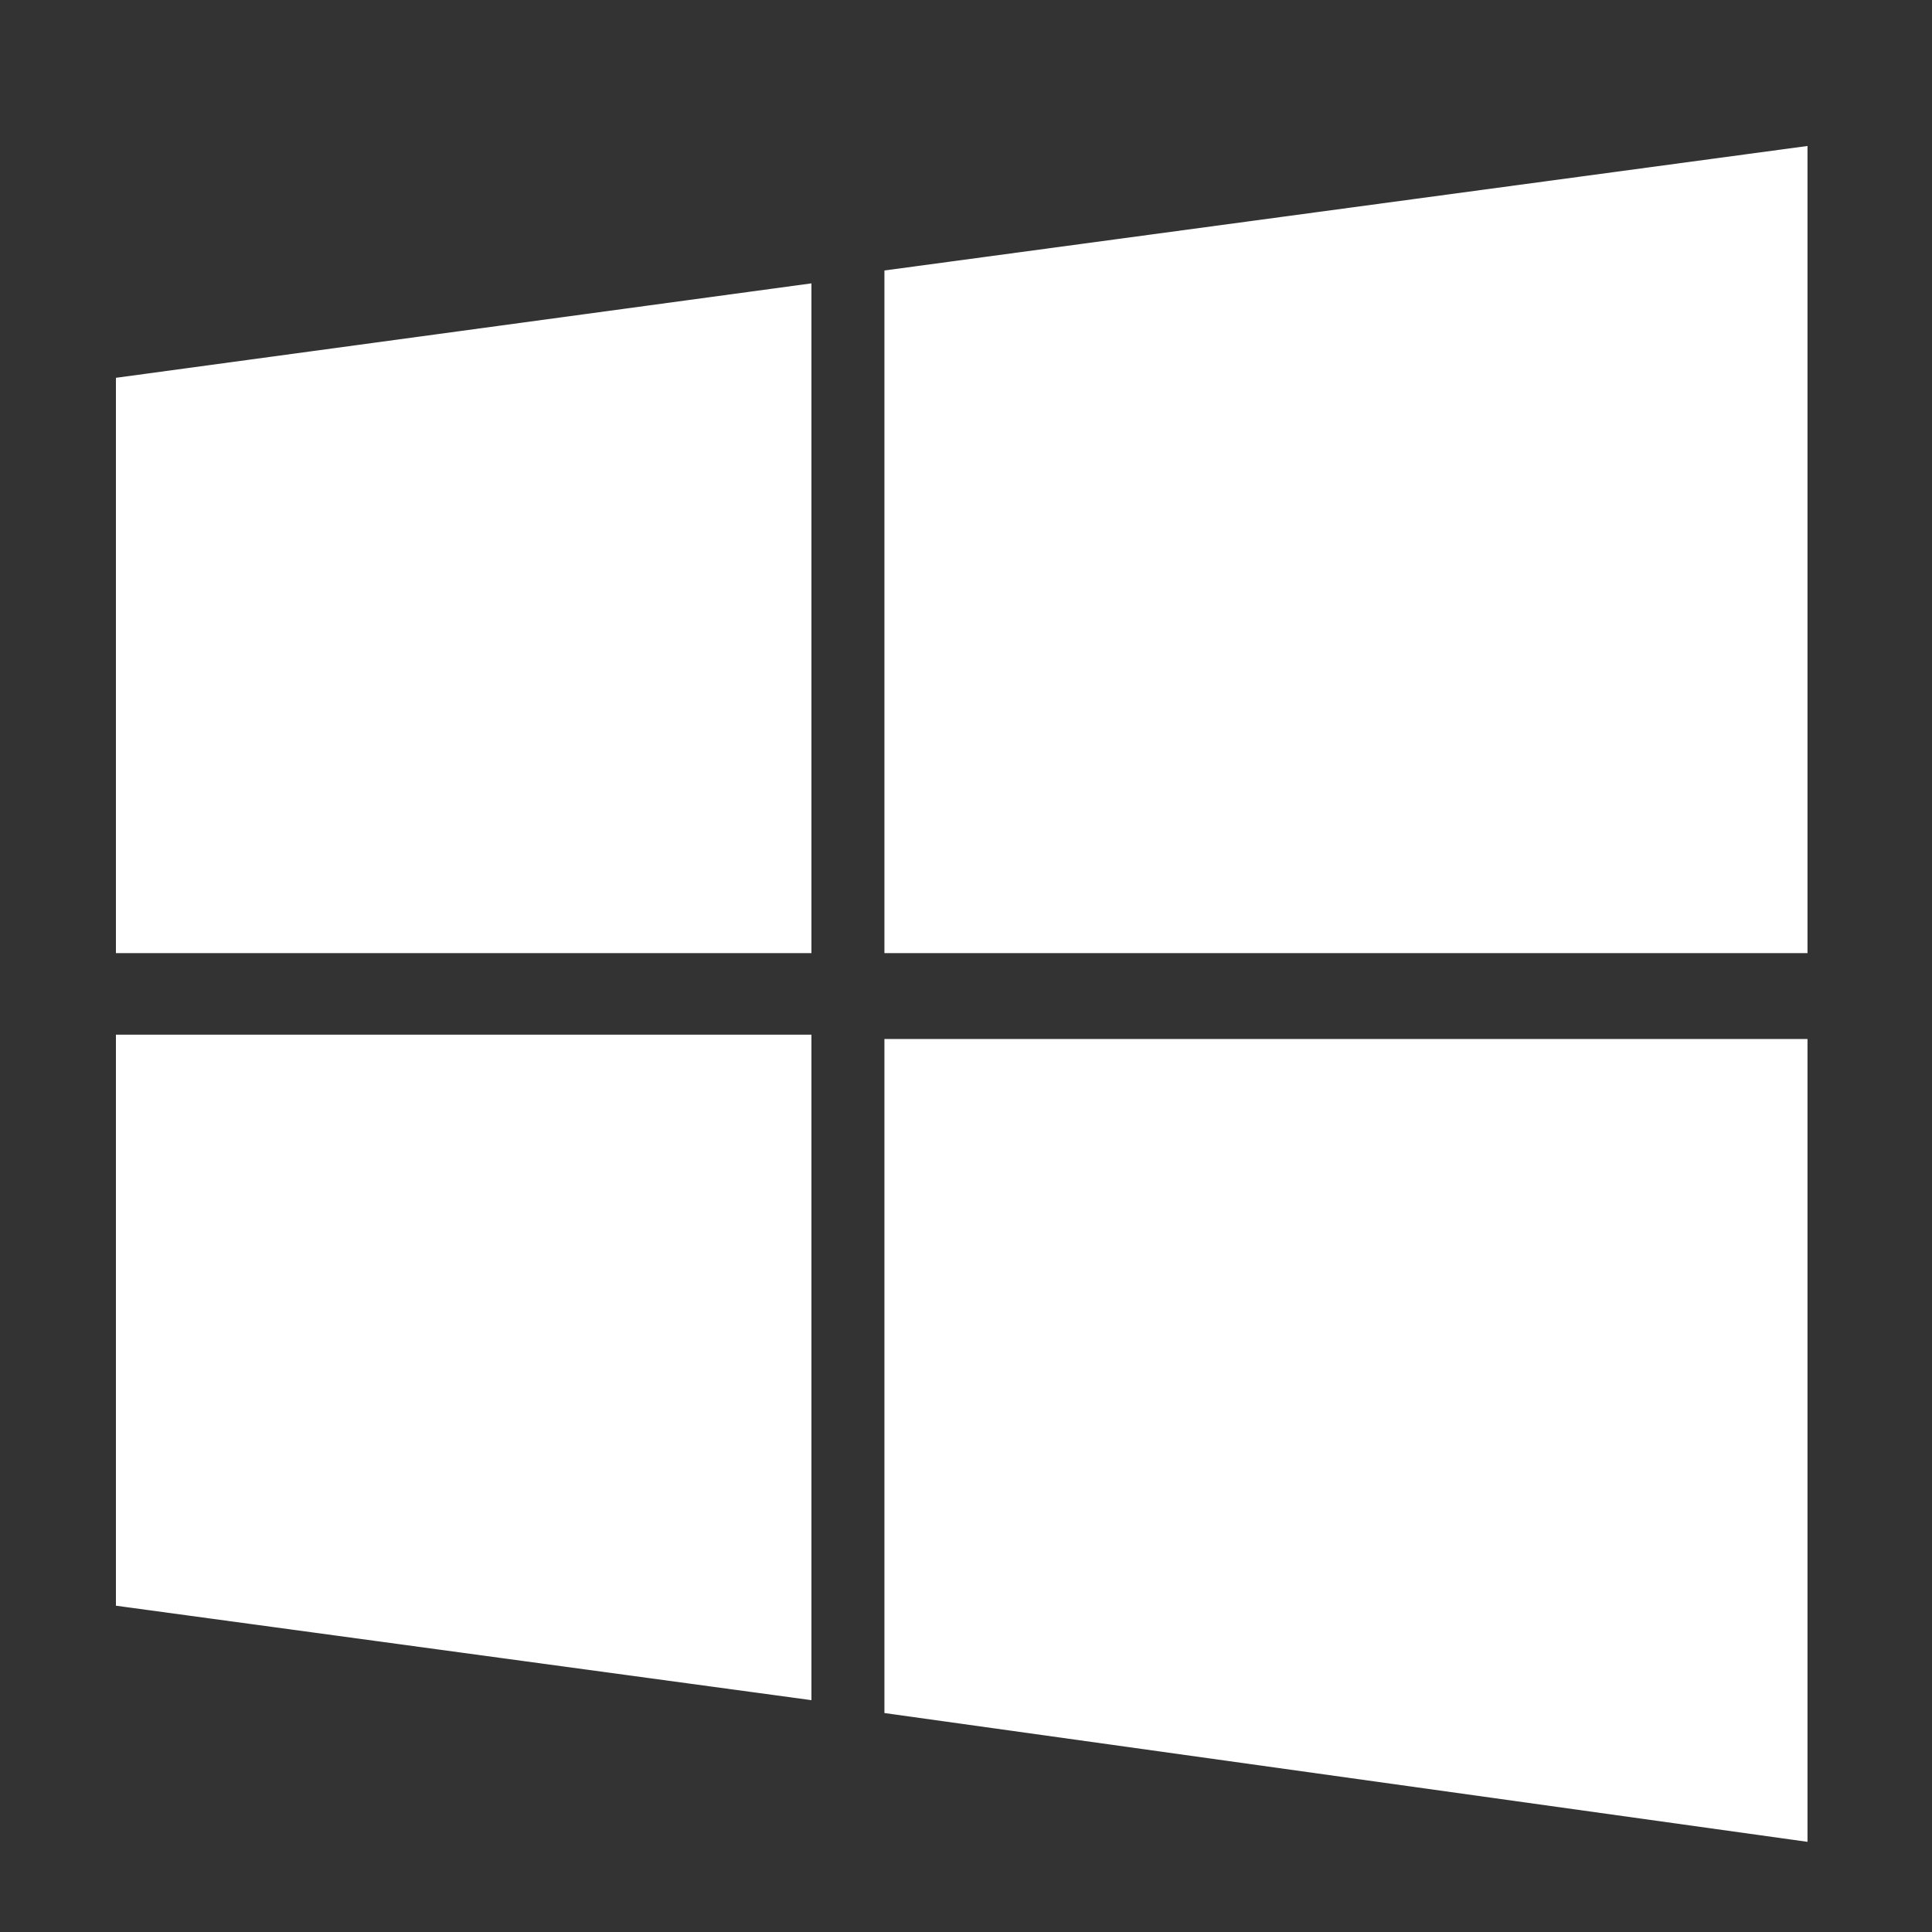
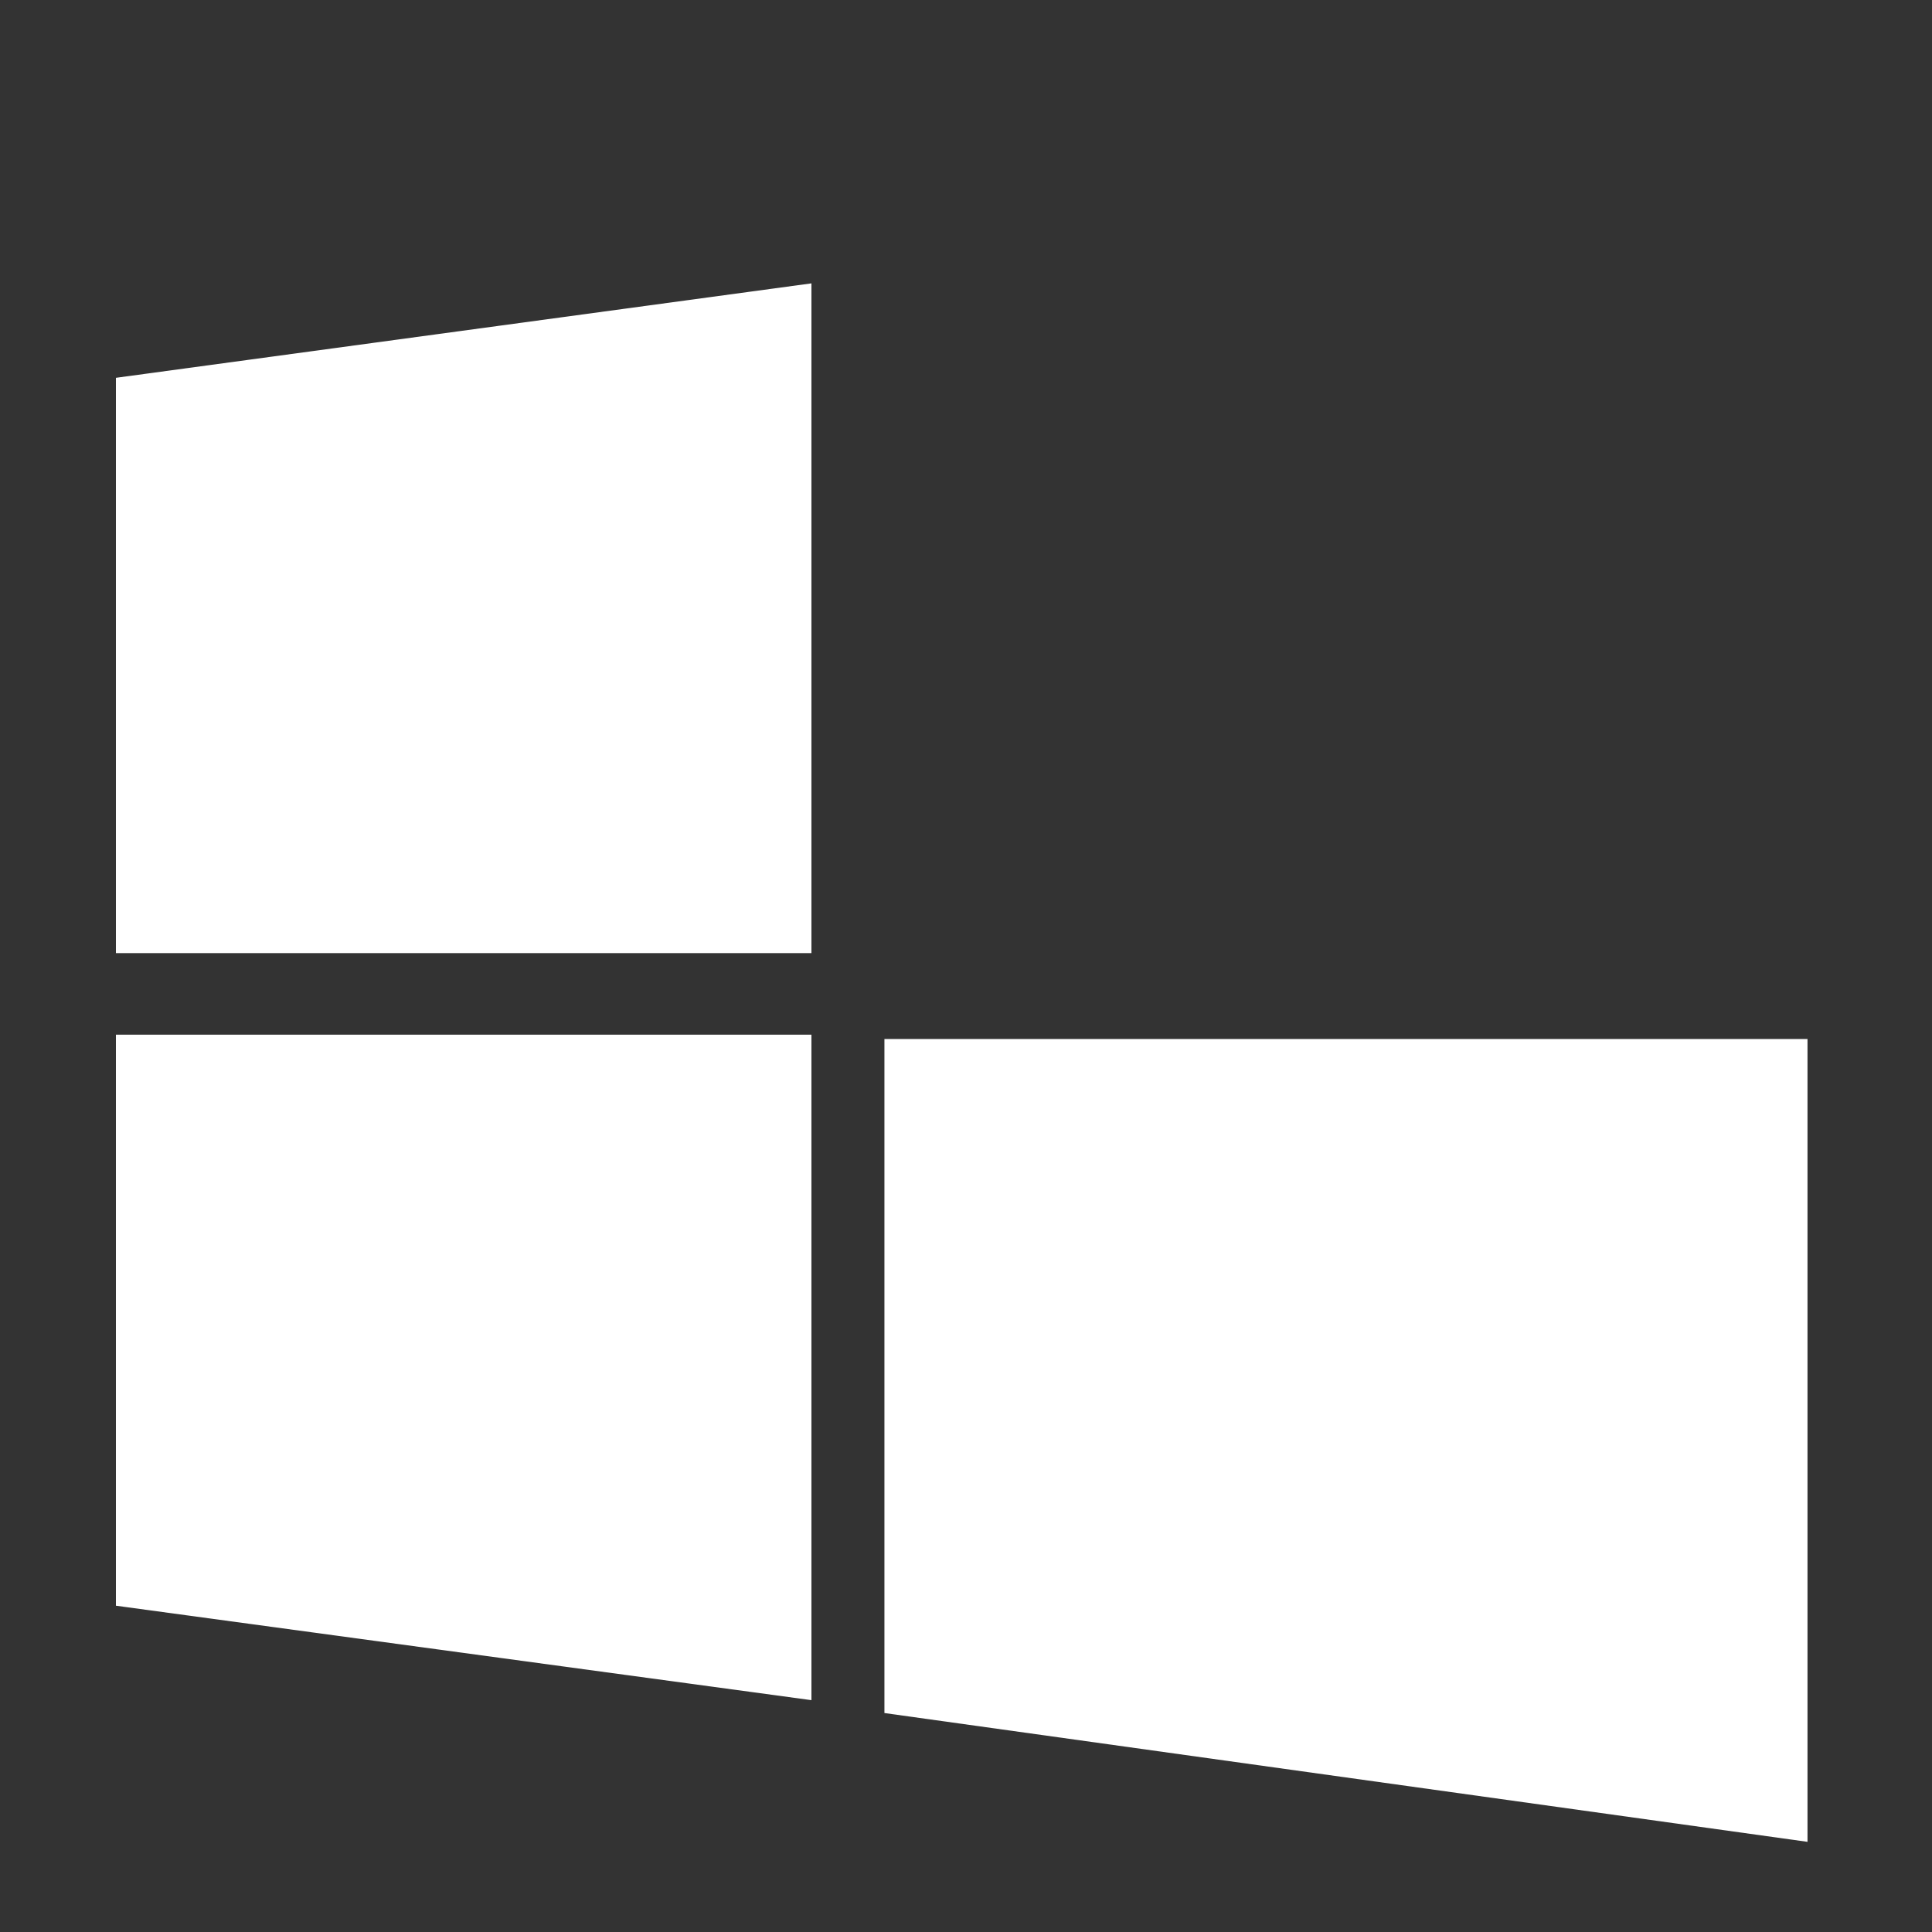
<svg xmlns="http://www.w3.org/2000/svg" version="1.1" id="Layer_1" x="0px" y="0px" viewBox="-162 378 45 45" style="enable-background:new -162 378 45 45;" xml:space="preserve">
  <rect x="-162" y="378" width="45" height="45" fill="#333333" stroke="none" />
  <style type="text/css">
	.st0{fill:#6C6C6C;}
	.st1{fill:#147BD6;}
	.st2{fill:#FFFFFF;}
	.st3{fill:#B2B2B2;}
	.st4{fill-rule:evenodd;clip-rule:evenodd;fill:#B2B2B2;}
	.st5{fill:#B9AFAF;}
</style>
  <g>
    <path class="st0" d="M-576.8,390.4c-1.8-2.2-4.3-4-7.4-5.3c-3.1-1.3-6.6-2-10.3-2c-2.8,0-5.4,0.4-8,1.2c-2.5,0.7-4.7,1.8-6.5,3.1   c-1.8,1.3-3.3,2.9-4.4,4.7c-1.1,1.8-1.6,3.7-1.6,5.6c0,2.3,0.7,4.4,2.1,6.4c1.4,2,3.3,3.7,5.7,5c-0.2,0.6-0.4,1.2-0.6,1.7   s-0.4,1-0.6,1.3c-0.2,0.4-0.4,0.7-0.7,1.2c-0.3,0.4-0.5,0.7-0.7,0.9c-0.2,0.2-0.4,0.5-0.8,0.9c-0.4,0.4-0.6,0.7-0.7,0.8   c0,0-0.1,0.1-0.2,0.2s-0.2,0.2-0.2,0.2l-0.1,0.2c-0.2,0.2-0.2,0.3-0.2,0.3s0,0.1,0,0.2s0,0.2,0,0.3l0,0c0,0.3,0.1,0.5,0.3,0.7   s0.4,0.2,0.7,0.2c1-0.1,1.9-0.3,2.6-0.5c4-1,7.5-2.9,10.5-5.5c1.1,0.1,2.2,0.2,3.3,0.2c3.7,0,7.1-0.7,10.3-2   c3.1-1.3,5.6-3.1,7.4-5.3c1.8-2.2,2.7-4.7,2.7-7.3C-574.1,395.1-575,392.6-576.8,390.4L-576.8,390.4z" />
  </g>
  <rect x="-669.7" y="368.7" class="st0" width="31" height="38.2" />
  <g>
-     <path class="st1" d="M-509.6,401.3c0-11.2-9.1-20.3-20.3-20.3c-11.2,0-20.3,9.1-20.3,20.3c0,11.2,9.1,20.3,20.3,20.3   C-518.7,421.6-509.6,412.5-509.6,401.3L-509.6,401.3z M-509.6,401.3" />
-     <path class="st2" d="M-524.4,410.4c-0.1-0.2-0.3-0.2-0.5-0.1c-2,1-4.3,2-4.7,2c0,0,0,0-0.1-0.1c-0.1-0.1-0.1-0.2-0.1-0.3   c0-1.1,0.9-4.6,2.6-10.3c1.4-4.8,1.6-5.8,1.6-6.1c0-0.5-0.2-0.9-0.6-1.2c-0.3-0.3-0.8-0.4-1.4-0.4c-1,0-2.2,0.4-3.6,1.2   c-1.4,0.8-2.9,2.1-4.5,3.9c-0.1,0.1-0.1,0.4,0,0.5c0.1,0.2,0.3,0.2,0.5,0.1c0.6-0.2,3.5-1.4,3.9-1.7c0.3-0.2,0.6-0.3,0.9-0.3   c0,0,0,0,0,0c0,0,0,0,0,0.1c0,0.2-0.1,0.5-0.2,0.9c-2.5,8-3.7,12.9-3.7,15c0,0.7,0.2,1.3,0.6,1.8c0.4,0.4,1,0.7,1.6,0.7   c0.7,0,1.6-0.3,2.7-0.9c1.1-0.6,2.7-1.9,4.9-4.1C-524.3,410.8-524.3,410.6-524.4,410.4L-524.4,410.4z M-524.4,410.4" />
-     <path class="st2" d="M-524.5,387.3c-0.4-0.4-0.9-0.6-1.5-0.6c-0.8,0-1.4,0.3-2,0.9c-0.5,0.6-0.8,1.3-0.8,2.1c0,0.7,0.2,1.2,0.6,1.6   c0.4,0.4,0.9,0.6,1.5,0.6c0.7,0,1.4-0.3,2-0.9c0.6-0.6,0.8-1.3,0.8-2.2C-523.9,388.2-524.1,387.7-524.5,387.3L-524.5,387.3z    M-524.5,387.3" />
-   </g>
+     </g>
  <g>
    <path class="st3" d="M-464.4,380c-11.5,0-20.9,9.3-20.9,20.9c0,11.5,9.3,20.9,20.9,20.9s20.9-9.3,20.9-20.9   C-443.6,389.3-452.9,380-464.4,380L-464.4,380z M-464.4,418.5c-9.7,0-17.6-7.9-17.6-17.6c0-9.7,7.9-17.6,17.6-17.6   c9.7,0,17.6,7.9,17.6,17.6C-446.8,410.6-454.7,418.5-464.4,418.5L-464.4,418.5z M-464.4,418.5" />
    <path class="st4" d="M-459.3,397.3h-4.4v-3.2c0-1,1-1.2,1.5-1.2h2.9v-4.4l-3.3,0c-4.5,0-5.5,3.3-5.5,5.4v3.5h-3.3v4.5h3.3V414h4.4   v-12.2h3.8L-459.3,397.3z M-459.3,397.3" />
  </g>
  <rect x="-540.5" y="356.2" class="st3" width="45.2" height="10.5" />
  <path class="st5" d="M-378.2,388c-1.6,0.7-3.2,1.1-4.9,1.4c1.8-1.1,3.1-2.7,3.8-4.7c-1.7,1-3.5,1.7-5.4,2.1  c-1.6-1.7-3.8-2.7-6.3-2.7c-4.7,0-8.6,3.9-8.6,8.6c0,0.7,0.1,1.3,0.2,2c-7.1-0.3-13.4-3.8-17.7-9c-0.7,1.3-1.2,2.8-1.2,4.3  c0,3,1.5,5.6,3.8,7.1c-1.4,0-2.7-0.4-3.9-1.1c0,0,0,0.1,0,0.1c0,4.2,3,7.6,6.9,8.4c-0.7,0.2-1.5,0.3-2.2,0.3c-0.5,0-1.1,0-1.6-0.1  c1.1,3.4,4.3,5.9,8,6c-2.9,2.3-6.6,3.7-10.6,3.7c-0.7,0-1.4,0-2.1-0.1c3.8,2.4,8.3,3.8,13.2,3.8c15.8,0,24.4-13.1,24.4-24.4  c0-0.4,0-0.7,0-1.1C-380.8,391.3-379.3,389.8-378.2,388z" />
  <g>
    <path class="st3" d="M-328.6,380h-9.8c-4.4,0-7.4,1-10.1,3.2c-2.1,1.8-3.4,4.5-3.4,7.2c0,4.1,3.1,8.4,8.8,8.4   c0.6,0,1.2-0.1,1.7-0.1l-0.1,0.2c-0.2,0.6-0.5,1.1-0.5,1.9c0,1.6,0.8,2.6,1.5,3.5l0.1,0.1l-0.2,0c-2.4,0.2-6.8,0.5-10,2.4   c-3.8,2.3-4.1,5.6-4.1,6.5c0,3.8,3.5,7.6,11.5,7.6c9.2,0,14-5.1,14-10.1c0-3.7-2.2-5.5-4.5-7.5l-1.9-1.5c-0.6-0.5-1.4-1.1-1.4-2.3   c0-1.1,0.7-1.9,1.4-2.5l0.1-0.1c2.1-1.7,4.5-3.5,4.5-7.6c0-4.1-2.6-6.2-3.8-7.2h3.2c0,0,0.1,0,0.1,0l2.8-1.8c0.1,0,0.1-0.1,0.1-0.2   C-328.4,380.1-328.5,380-328.6,380L-328.6,380z M-340.4,418.7c-5.6,0-9.4-2.6-9.4-6.5c0-2.5,1.5-4.4,4.6-5.5   c2.4-0.8,5.6-0.9,5.6-0.9c0.5,0,0.8,0,1.2,0.1c3.9,2.8,5.8,4.3,5.8,7.1C-332.6,416.5-335.6,418.7-340.4,418.7L-340.4,418.7z    M-340.5,397.2c-4.7,0-6.7-6.2-6.7-9.5c0-1.7,0.4-3,1.2-4c0.9-1.1,2.3-1.8,3.7-1.8c4.3,0,6.7,5.8,6.7,9.8c0,0.6,0,2.6-1.3,3.9   C-337.7,396.6-339.2,397.2-340.5,397.2L-340.5,397.2z M-340.5,397.2" />
-     <path class="st3" d="M-314.9,399.1h-5.1V394c0-0.1-0.1-0.2-0.2-0.2h-2.2c-0.1,0-0.2,0.1-0.2,0.2v5.1h-5.1c-0.1,0-0.2,0.1-0.2,0.2   v2.2c0,0.1,0.1,0.2,0.2,0.2h5.1v5.2c0,0.1,0.1,0.2,0.2,0.2h2.2c0.1,0,0.2-0.1,0.2-0.2v-5.2h5.1c0.1,0,0.2-0.1,0.2-0.2v-2.2   C-314.7,399.2-314.8,399.1-314.9,399.1L-314.9,399.1z M-314.9,399.1" />
  </g>
  <g>
    <path class="st3" d="M-257.2,410.1h-2.3l0-1.3c0-0.6,0.5-1.1,1.1-1.1h0.1c0.6,0,1.1,0.5,1.1,1.1L-257.2,410.1z M-265.7,407.2   c-0.6,0-1,0.4-1,0.9v6.4c0,0.5,0.5,0.9,1,0.9c0.6,0,1-0.4,1-0.9v-6.4C-264.7,407.6-265.1,407.2-265.7,407.2L-265.7,407.2z    M-251.9,403.7v12.2c0,2.9-2.5,5.3-5.6,5.3h-23.2c-3.1,0-5.6-2.4-5.6-5.3v-12.2c0-2.9,2.5-5.3,5.6-5.3h23.2   C-254.4,398.3-251.9,400.7-251.9,403.7L-251.9,403.7z M-279.2,417.2v-12.8h2.9v-1.9l-7.7,0v1.9l2.4,0v12.9H-279.2z M-270.5,406.2   h-2.4v6.9c0,1,0.1,1.5,0,1.7c-0.2,0.5-1.1,1.1-1.4,0.1c-0.1-0.2,0-0.7,0-1.7l0-6.9h-2.4l0,6.8c0,1,0,1.8,0,2.2   c0.1,0.6,0,1.3,0.6,1.8c1.1,0.8,3.1-0.1,3.7-1.2l0,1.4l1.9,0L-270.5,406.2L-270.5,406.2z M-262.9,414.1l0-5.7   c0-2.2-1.6-3.5-3.8-1.7l0-4.2l-2.4,0l0,14.6l2,0l0.2-0.9C-264.5,418.4-262.9,416.9-262.9,414.1L-262.9,414.1z M-255.4,413.3l-1.8,0   c0,0.1,0,0.2,0,0.2v1c0,0.5-0.4,1-1,1h-0.4c-0.5,0-1-0.4-1-1V412h4.1v-1.5c0-1.1,0-2.3-0.1-2.9c-0.3-2-3.2-2.4-4.6-1.3   c-0.5,0.3-0.8,0.8-1,1.4c-0.2,0.6-0.3,1.4-0.3,2.4v3.4C-261.4,419-254.6,418.2-255.4,413.3L-255.4,413.3z M-264.6,394.9   c0.1,0.3,0.3,0.5,0.6,0.7c0.3,0.2,0.6,0.3,1,0.3c0.3,0,0.7-0.1,0.9-0.3c0.3-0.2,0.5-0.5,0.7-0.9l0,0.9h2.7v-11.4h-2.1v8.8   c0,0.5-0.4,0.9-0.9,0.9c-0.5,0-0.9-0.4-0.9-0.9v-8.8h-2.2v7.7c0,1,0,1.6,0,2C-264.8,394.2-264.7,394.6-264.6,394.9L-264.6,394.9z    M-272.7,388.5c0-1.1,0.1-1.9,0.3-2.6c0.2-0.6,0.5-1.1,1-1.5c0.5-0.4,1.1-0.6,1.8-0.6c0.6,0,1.1,0.1,1.6,0.4c0.4,0.2,0.8,0.5,1,0.9   c0.2,0.4,0.4,0.8,0.5,1.2c0.1,0.4,0.1,1,0.1,1.9v2.9c0,1.1,0,1.8-0.1,2.3c-0.1,0.5-0.3,1-0.5,1.4c-0.3,0.4-0.6,0.7-1,0.9   c-0.4,0.2-0.9,0.3-1.4,0.3c-0.6,0-1.1-0.1-1.5-0.3c-0.4-0.2-0.8-0.4-1-0.8c-0.2-0.3-0.4-0.8-0.5-1.3c-0.1-0.5-0.1-1.2-0.1-2.2   V388.5z M-270.6,393c0,0.6,0.5,1.2,1.1,1.2c0.6,0,1.1-0.5,1.1-1.2v-6c0-0.6-0.5-1.2-1.1-1.2c-0.6,0-1.1,0.5-1.1,1.2V393z M-278,396   h2.5l0-8.7l3-7.5h-2.8l-1.6,5.5l-1.6-5.6h-2.7l3.2,7.5L-278,396z M-278,396" />
  </g>
  <g>
    <path class="st3" d="M-195.8,380.8h-18c-6.1,0-11.1,5-11.1,11.1v18c0,6.1,5,11.1,11.1,11.1h18c6.1,0,11.1-5,11.1-11.1v-18   C-184.8,385.8-189.7,380.8-195.8,380.8L-195.8,380.8z M-188.3,409.9c0,4.1-3.4,7.5-7.5,7.5h-18c-4.1,0-7.5-3.4-7.5-7.5v-18   c0-4.1,3.4-7.5,7.5-7.5h18c4.1,0,7.5,3.4,7.5,7.5V409.9z M-188.3,409.9" />
    <path class="st3" d="M-204.8,390.5c-5.7,0-10.3,4.6-10.3,10.3c0,5.7,4.6,10.3,10.3,10.3c5.7,0,10.3-4.6,10.3-10.3   C-194.5,395.2-199.1,390.5-204.8,390.5L-204.8,390.5z M-204.8,407.6c-3.7,0-6.8-3-6.8-6.8c0-3.7,3-6.8,6.8-6.8s6.8,3,6.8,6.8   C-198,404.6-201.1,407.6-204.8,407.6L-204.8,407.6z M-204.8,407.6" />
    <path class="st3" d="M-194,387.5c-0.7,0-1.4,0.3-1.8,0.8c-0.5,0.5-0.8,1.2-0.8,1.8c0,0.7,0.3,1.4,0.8,1.8c0.5,0.5,1.2,0.8,1.8,0.8   c0.7,0,1.4-0.3,1.8-0.8c0.5-0.5,0.8-1.2,0.8-1.8c0-0.7-0.3-1.4-0.8-1.8C-192.7,387.8-193.3,387.5-194,387.5L-194,387.5z    M-194,387.5" />
  </g>
  <g>
    <path class="st2" d="M-159.3,415.4l16.2,2.2v-15.5h-16.2V415.4z M-159.3,415.4" />
    <path class="st2" d="M-159.3,400.2h16.2v-15.6l-16.2,2.2V400.2z M-159.3,400.2" />
    <path class="st2" d="M-141.4,417.9l21.5,3v-18.7h-21.5V417.9z M-141.4,417.9" />
-     <path class="st2" d="M-141.4,384.3v15.9h21.5v-18.8L-141.4,384.3z M-141.4,384.3" />
  </g>
</svg>